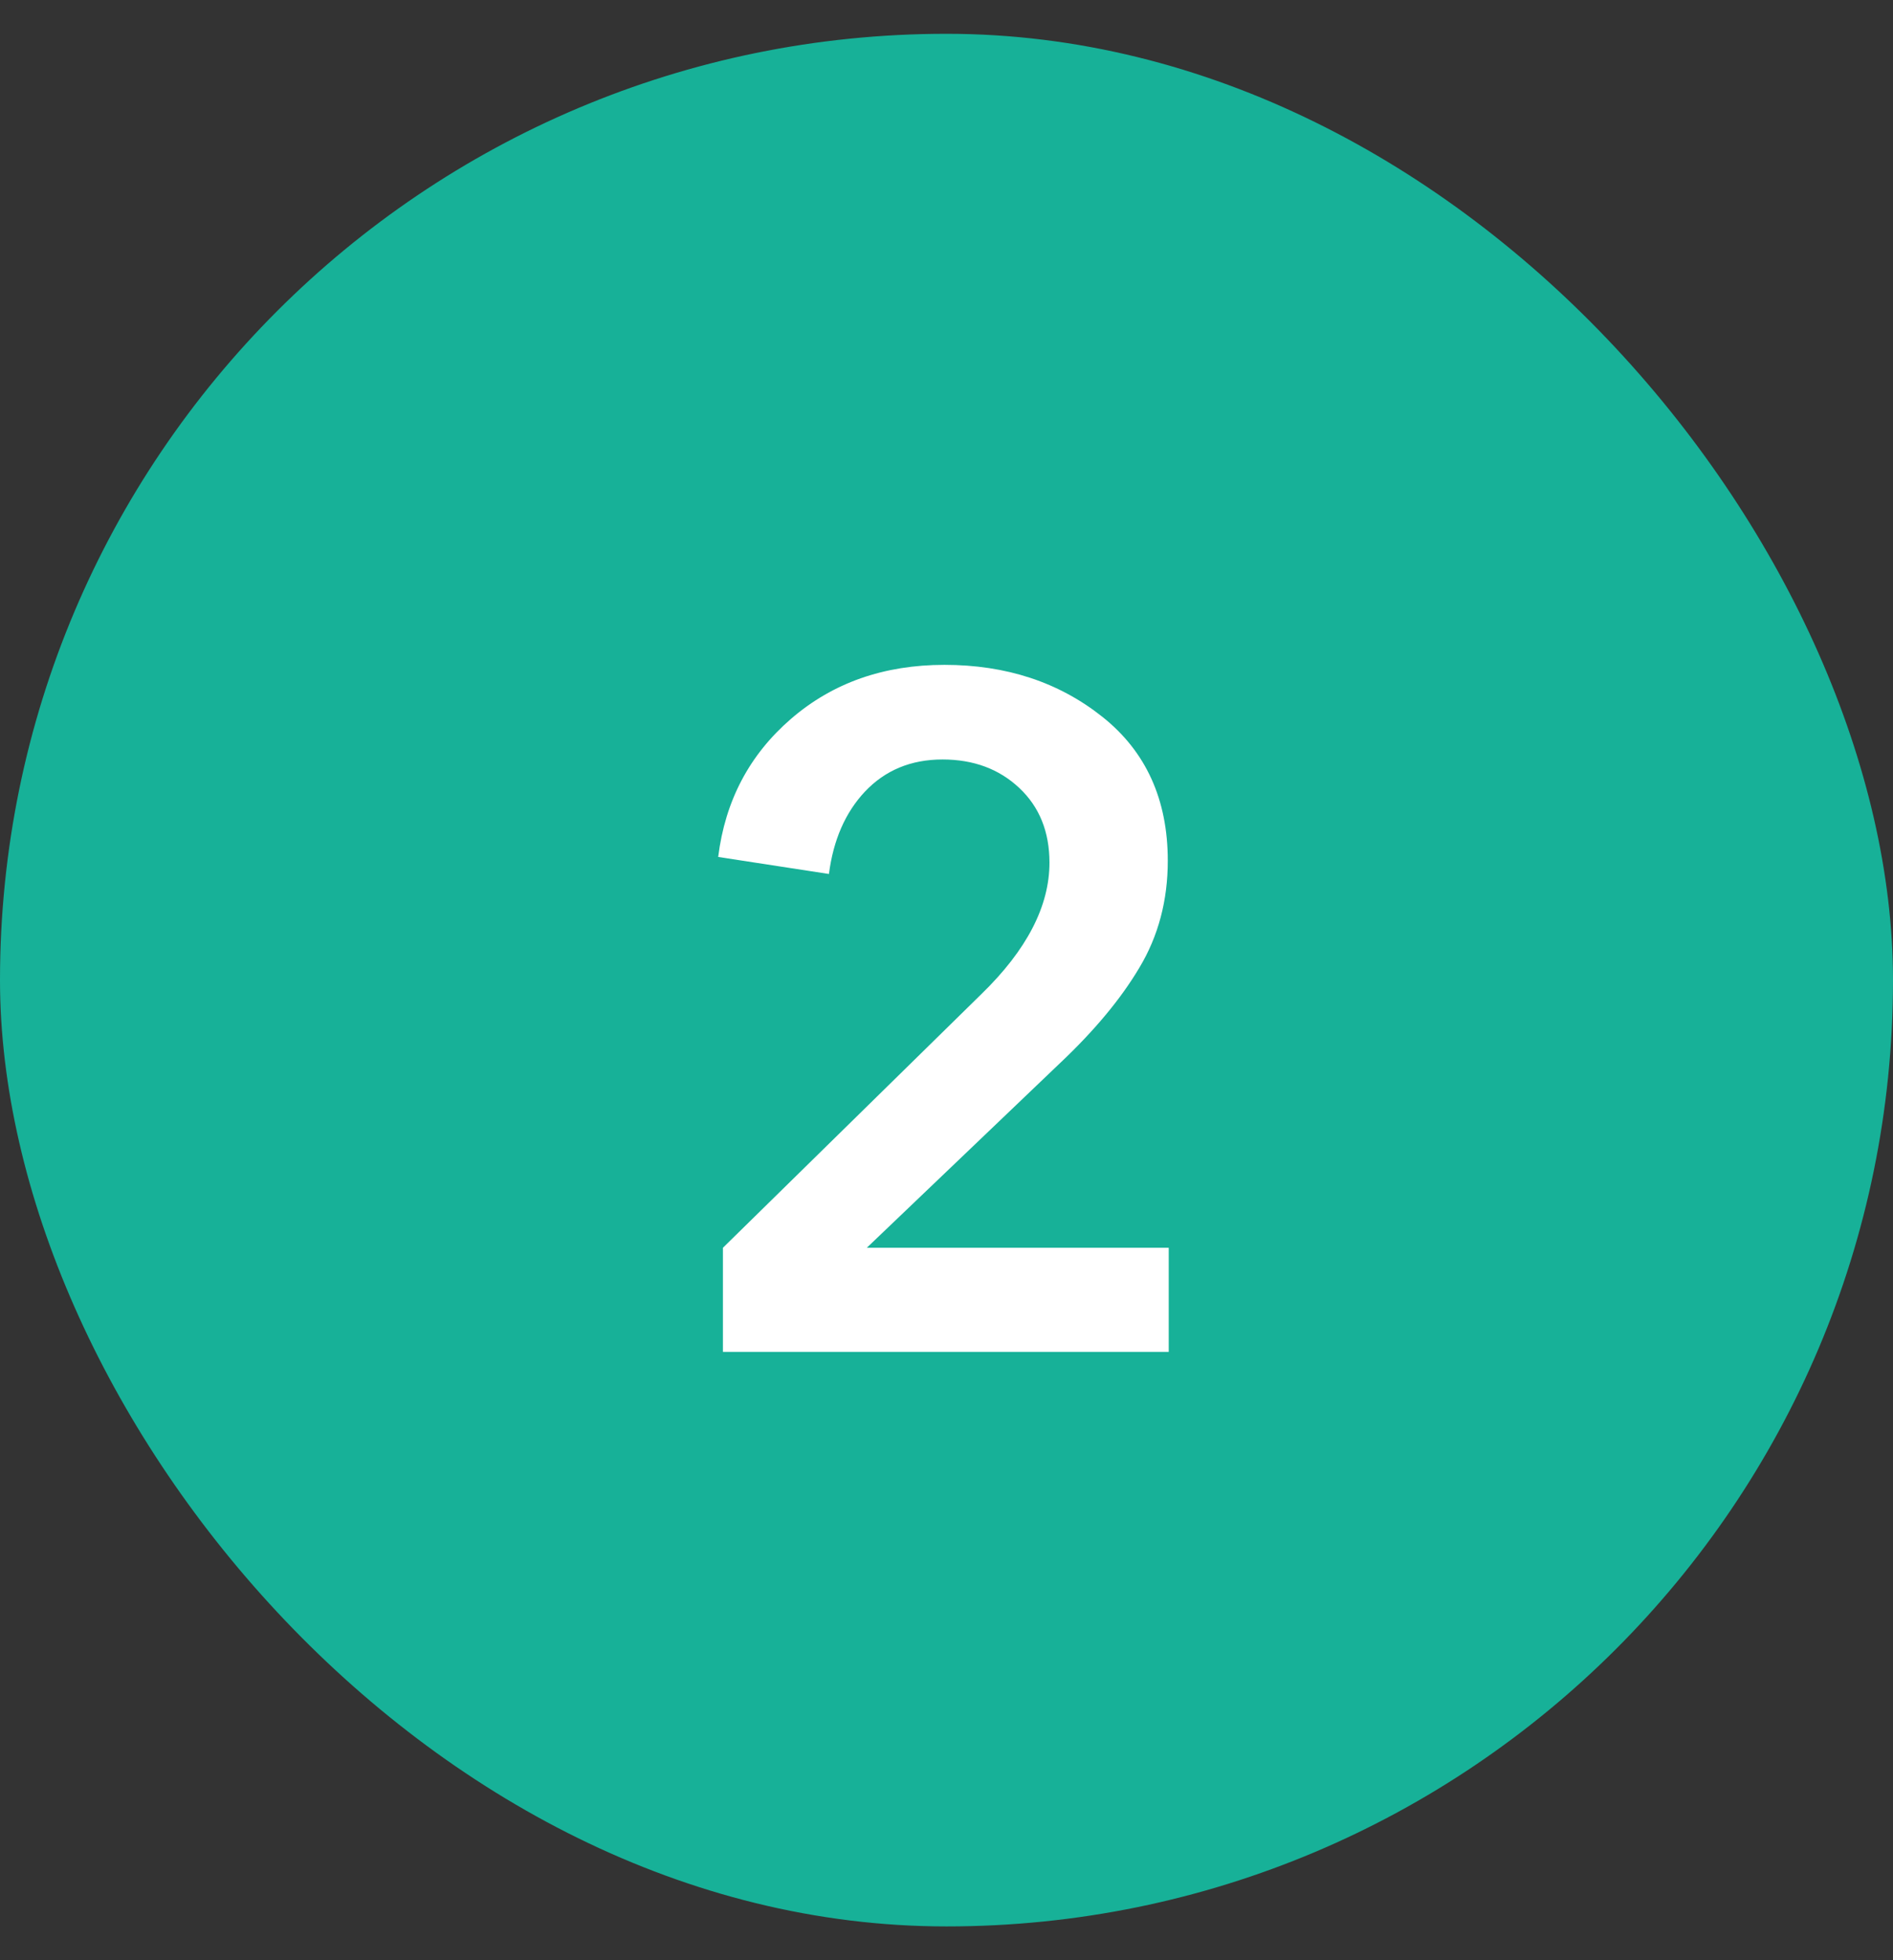
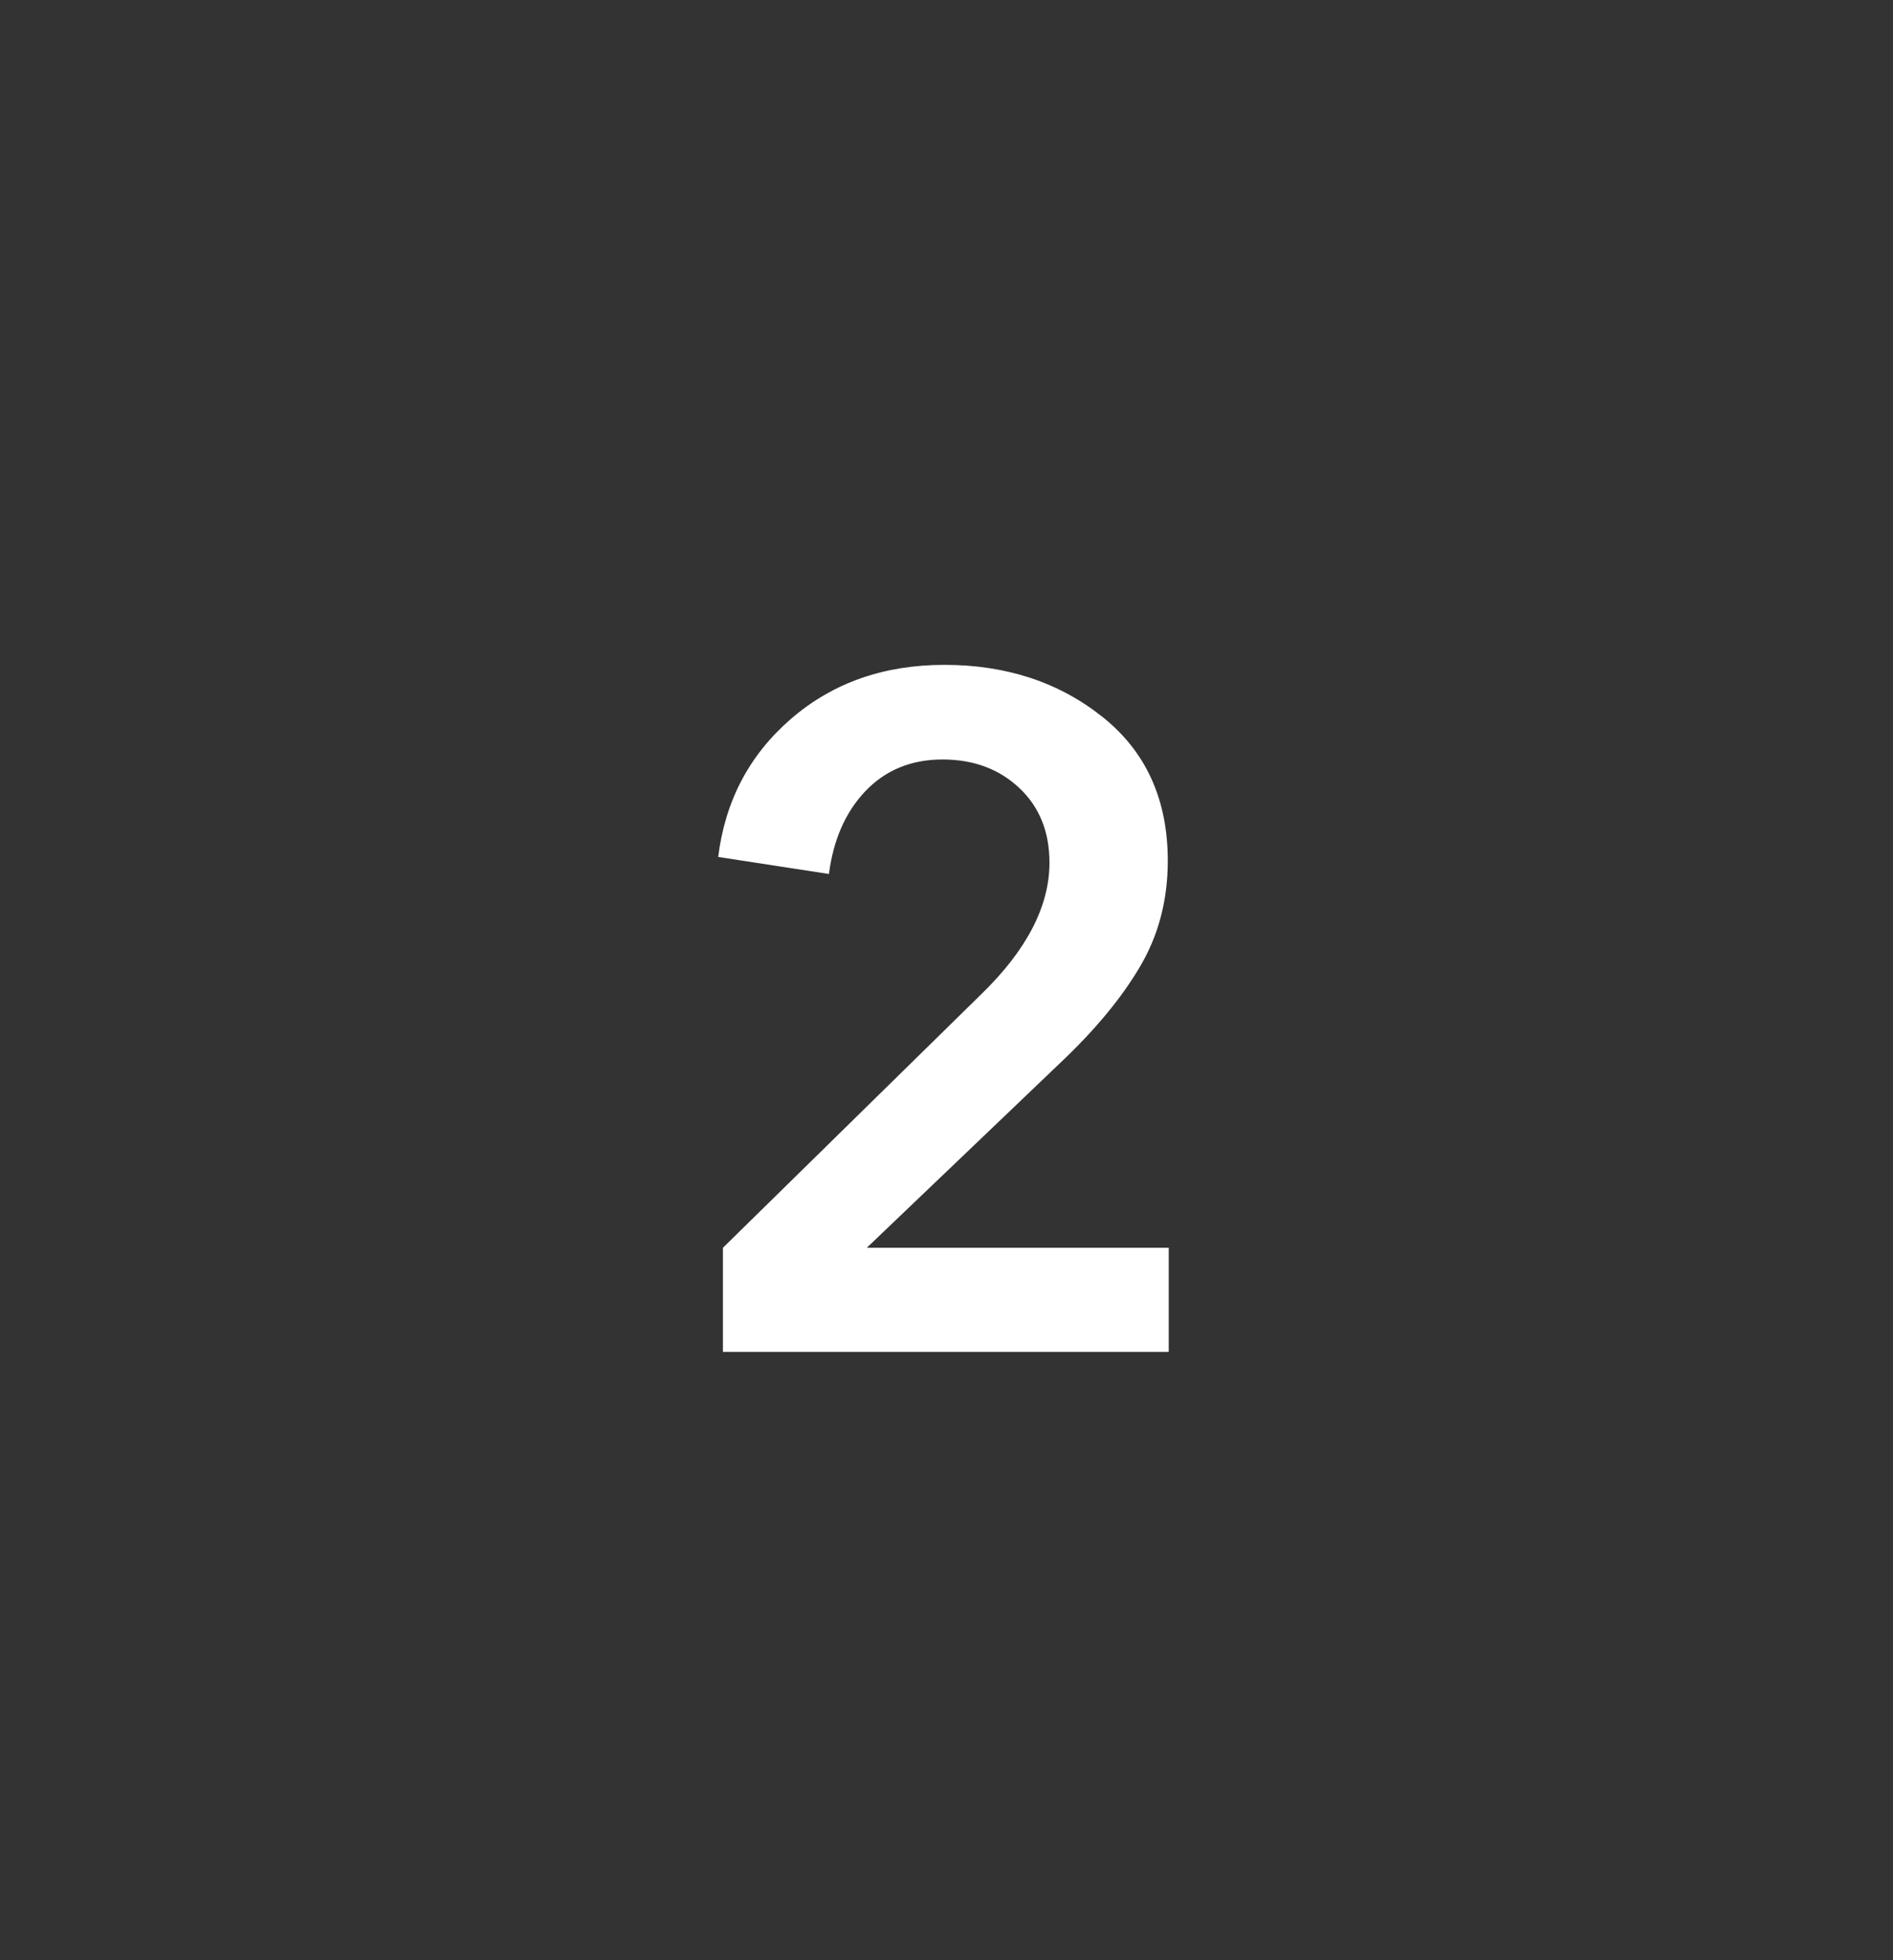
<svg xmlns="http://www.w3.org/2000/svg" width="28" height="29" viewBox="0 0 28 29" fill="none">
  <rect x="0" y="0" width="28" height="29" fill="#333333" stroke="none" />
-   <rect y="0.5" width="28" height="28" rx="14" fill="#17B198" />
  <path d="M10.693 20V18.46L14.515 14.708C15.187 14.055 15.523 13.406 15.523 12.762C15.523 12.305 15.374 11.936 15.075 11.656C14.777 11.376 14.399 11.236 13.941 11.236C13.475 11.236 13.092 11.395 12.793 11.712C12.504 12.02 12.326 12.426 12.261 12.93L10.623 12.678C10.726 11.847 11.085 11.166 11.701 10.634C12.317 10.102 13.073 9.836 13.969 9.836C14.884 9.836 15.663 10.093 16.307 10.606C16.951 11.119 17.273 11.829 17.273 12.734C17.273 13.322 17.133 13.849 16.853 14.316C16.582 14.773 16.191 15.245 15.677 15.73L12.821 18.46H17.287V20H10.693Z" fill="white" />
</svg>